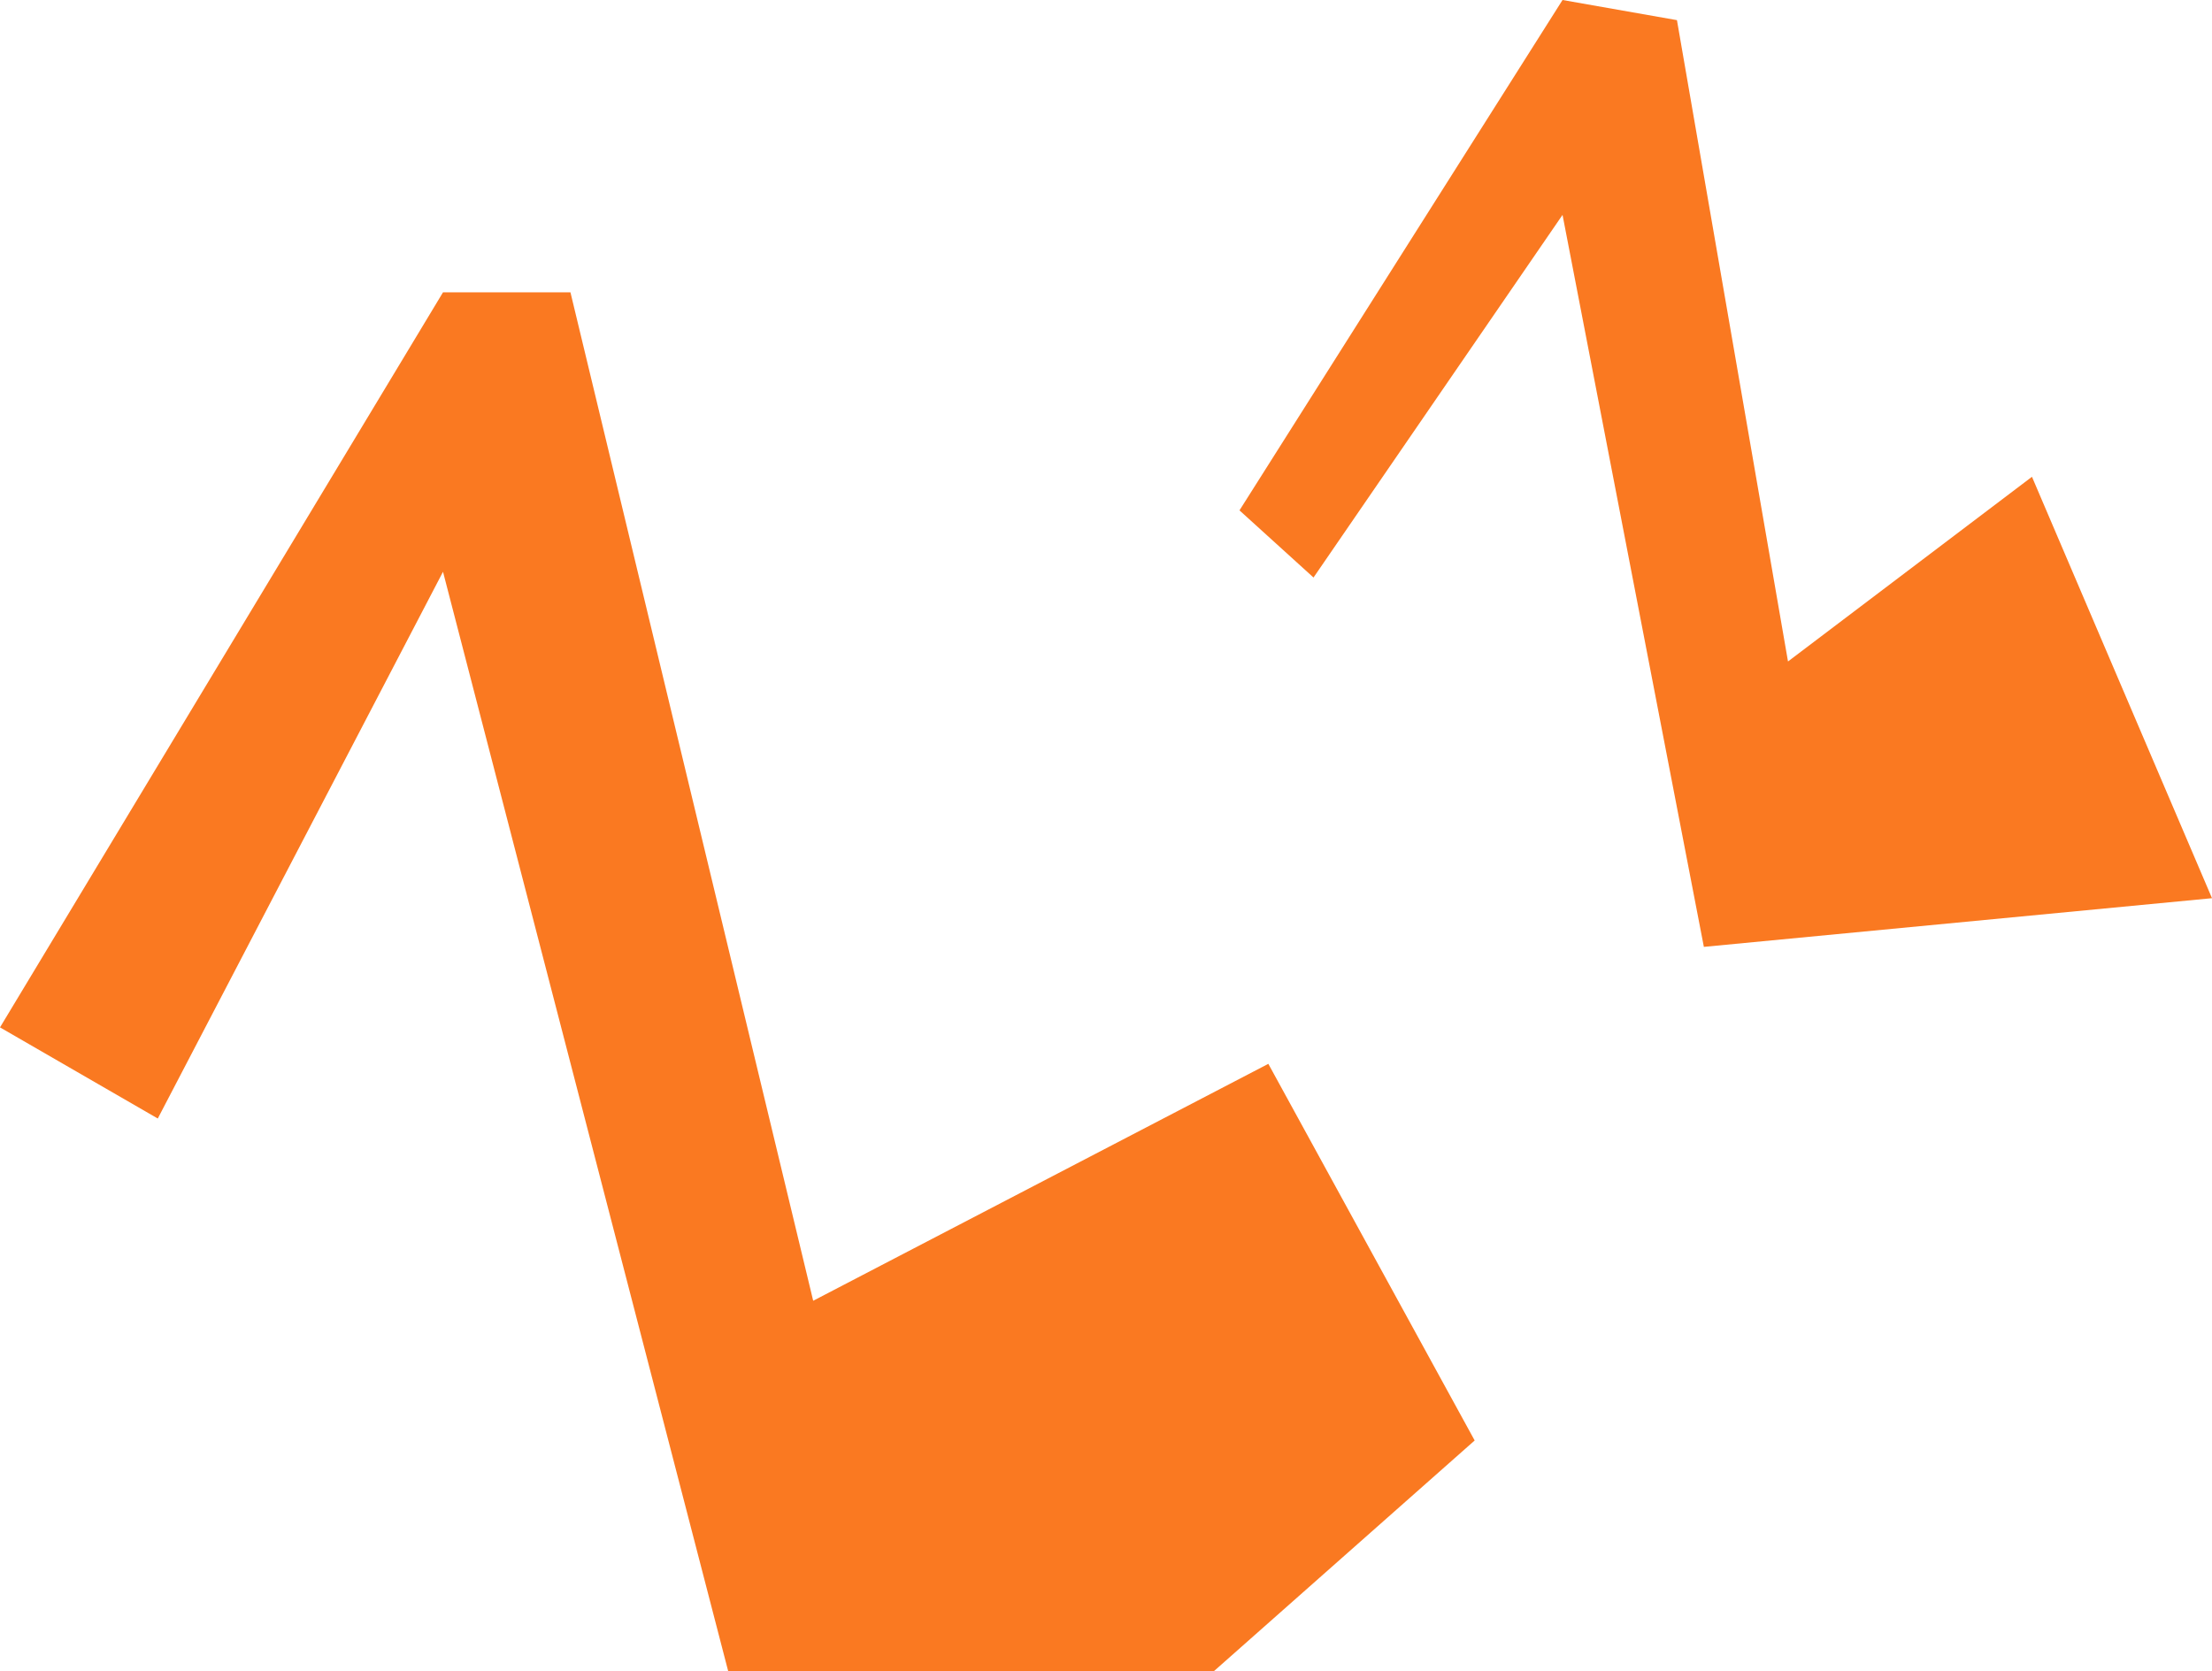
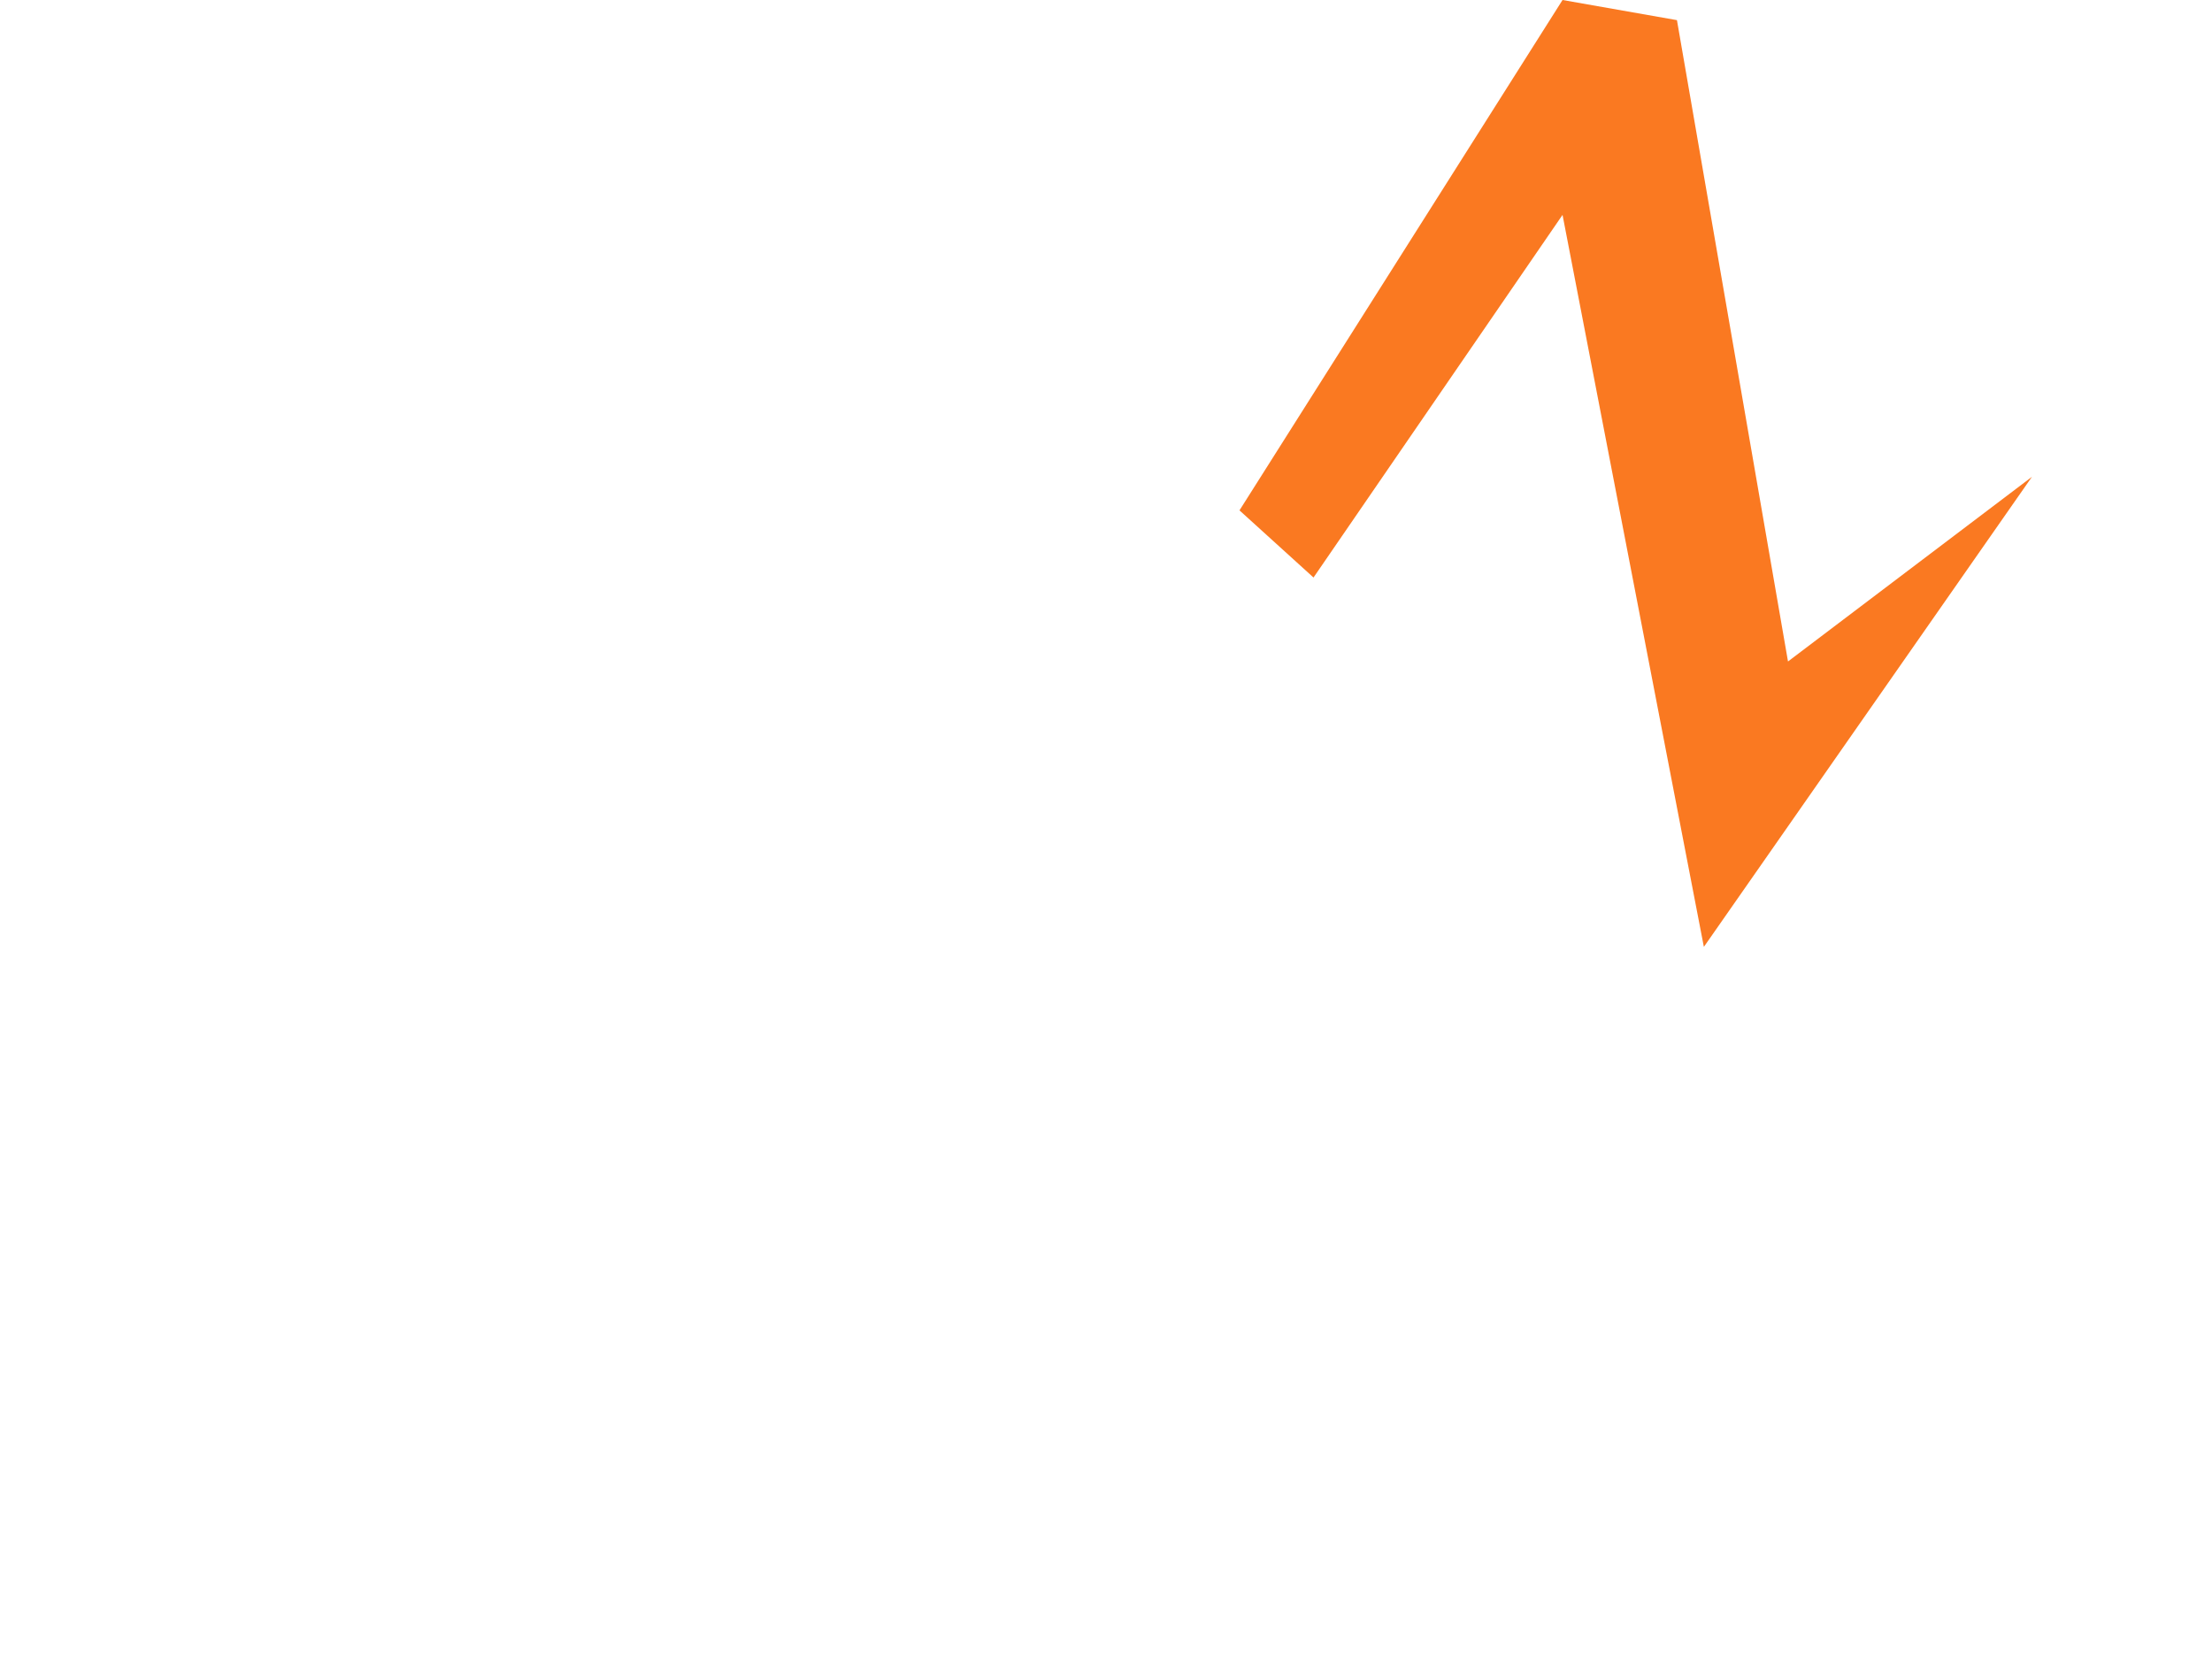
<svg xmlns="http://www.w3.org/2000/svg" width="348" height="263" viewBox="0 0 348 263" fill="none">
-   <path d="M319.676 75.028L281.294 104.089L263.824 3.17L245.824 0L195 80.312L206.647 90.879L245.824 33.816L268.059 149L348 141.339L319.676 75.028Z" fill="#FA7921" />
-   <path d="M199.539 167.405L127.934 204.687L89.745 46H69.695L0 161.67L24.823 176.009L69.695 89.974L114.568 263H190.947L232 226.674L199.539 167.405Z" fill="#FA7921" />
+   <path d="M319.676 75.028L281.294 104.089L263.824 3.17L245.824 0L195 80.312L206.647 90.879L245.824 33.816L268.059 149L319.676 75.028Z" fill="#FA7921" />
</svg>